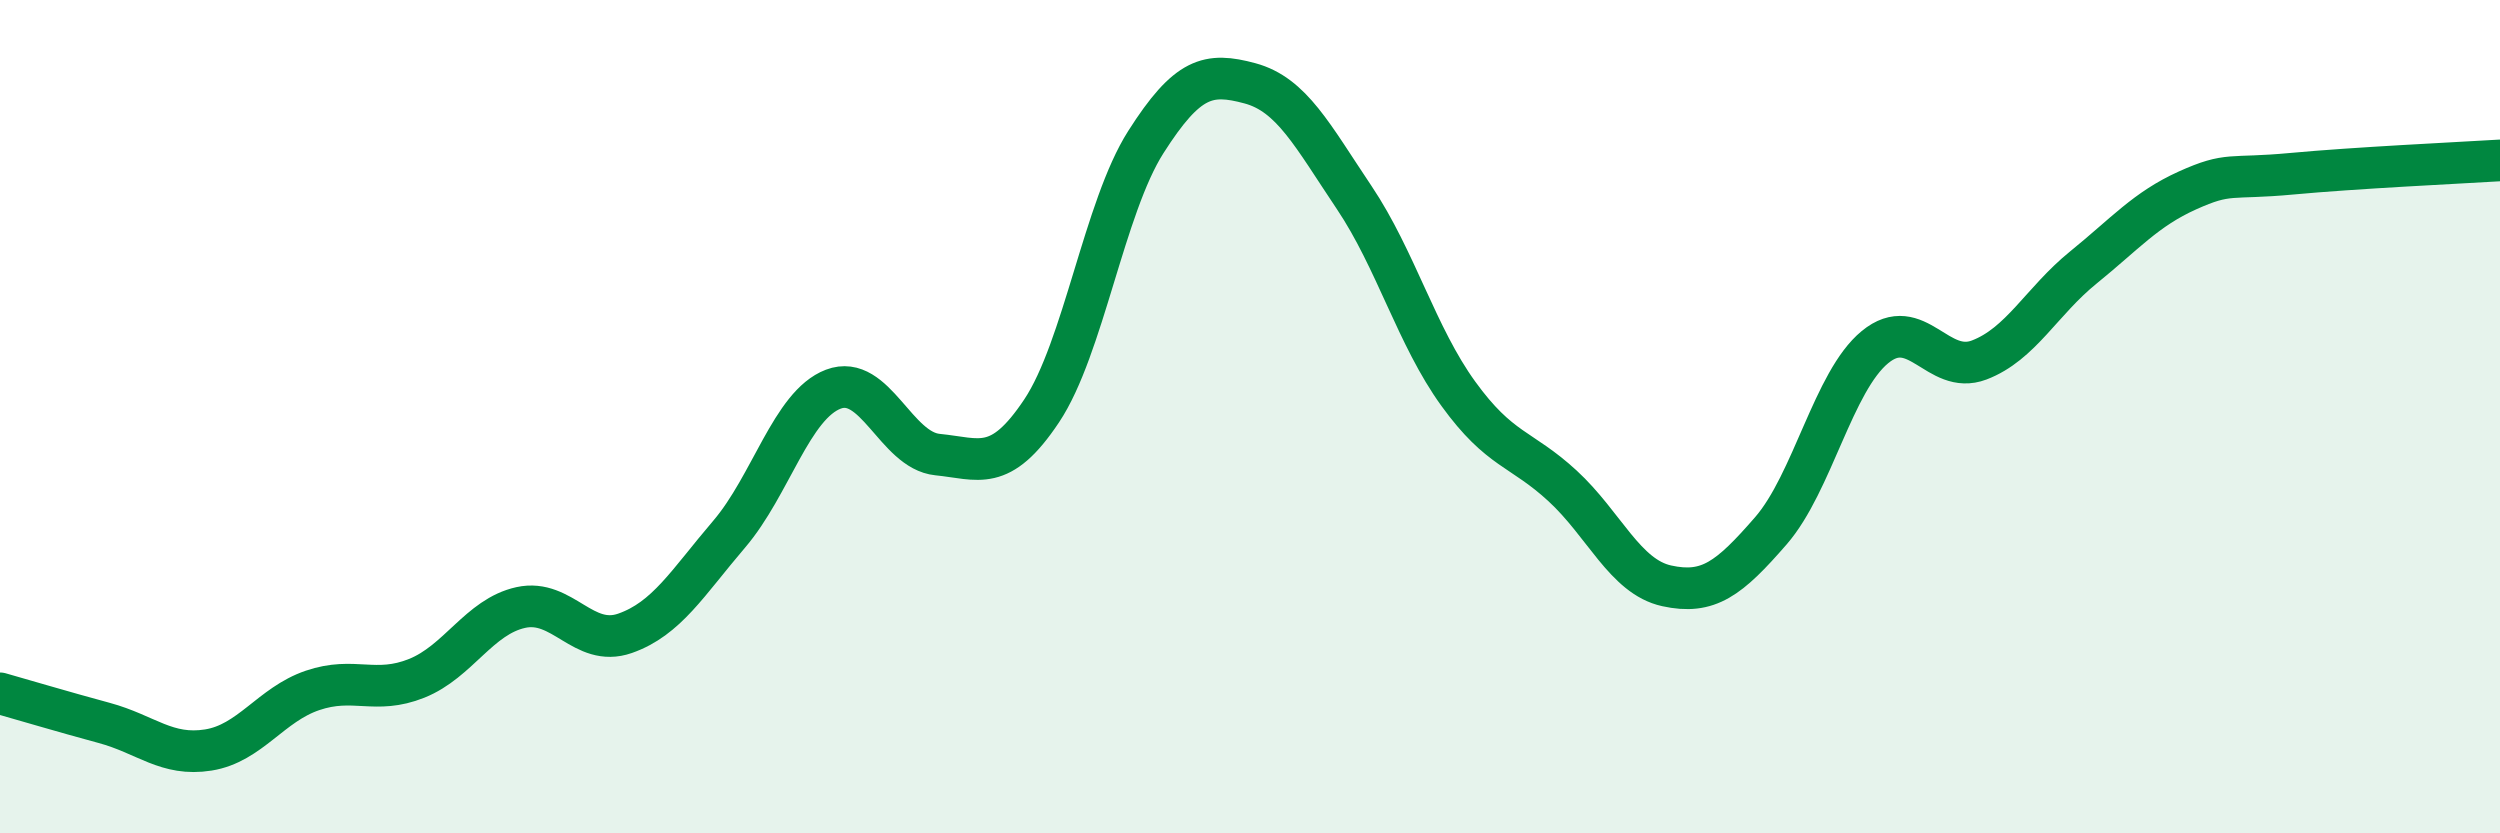
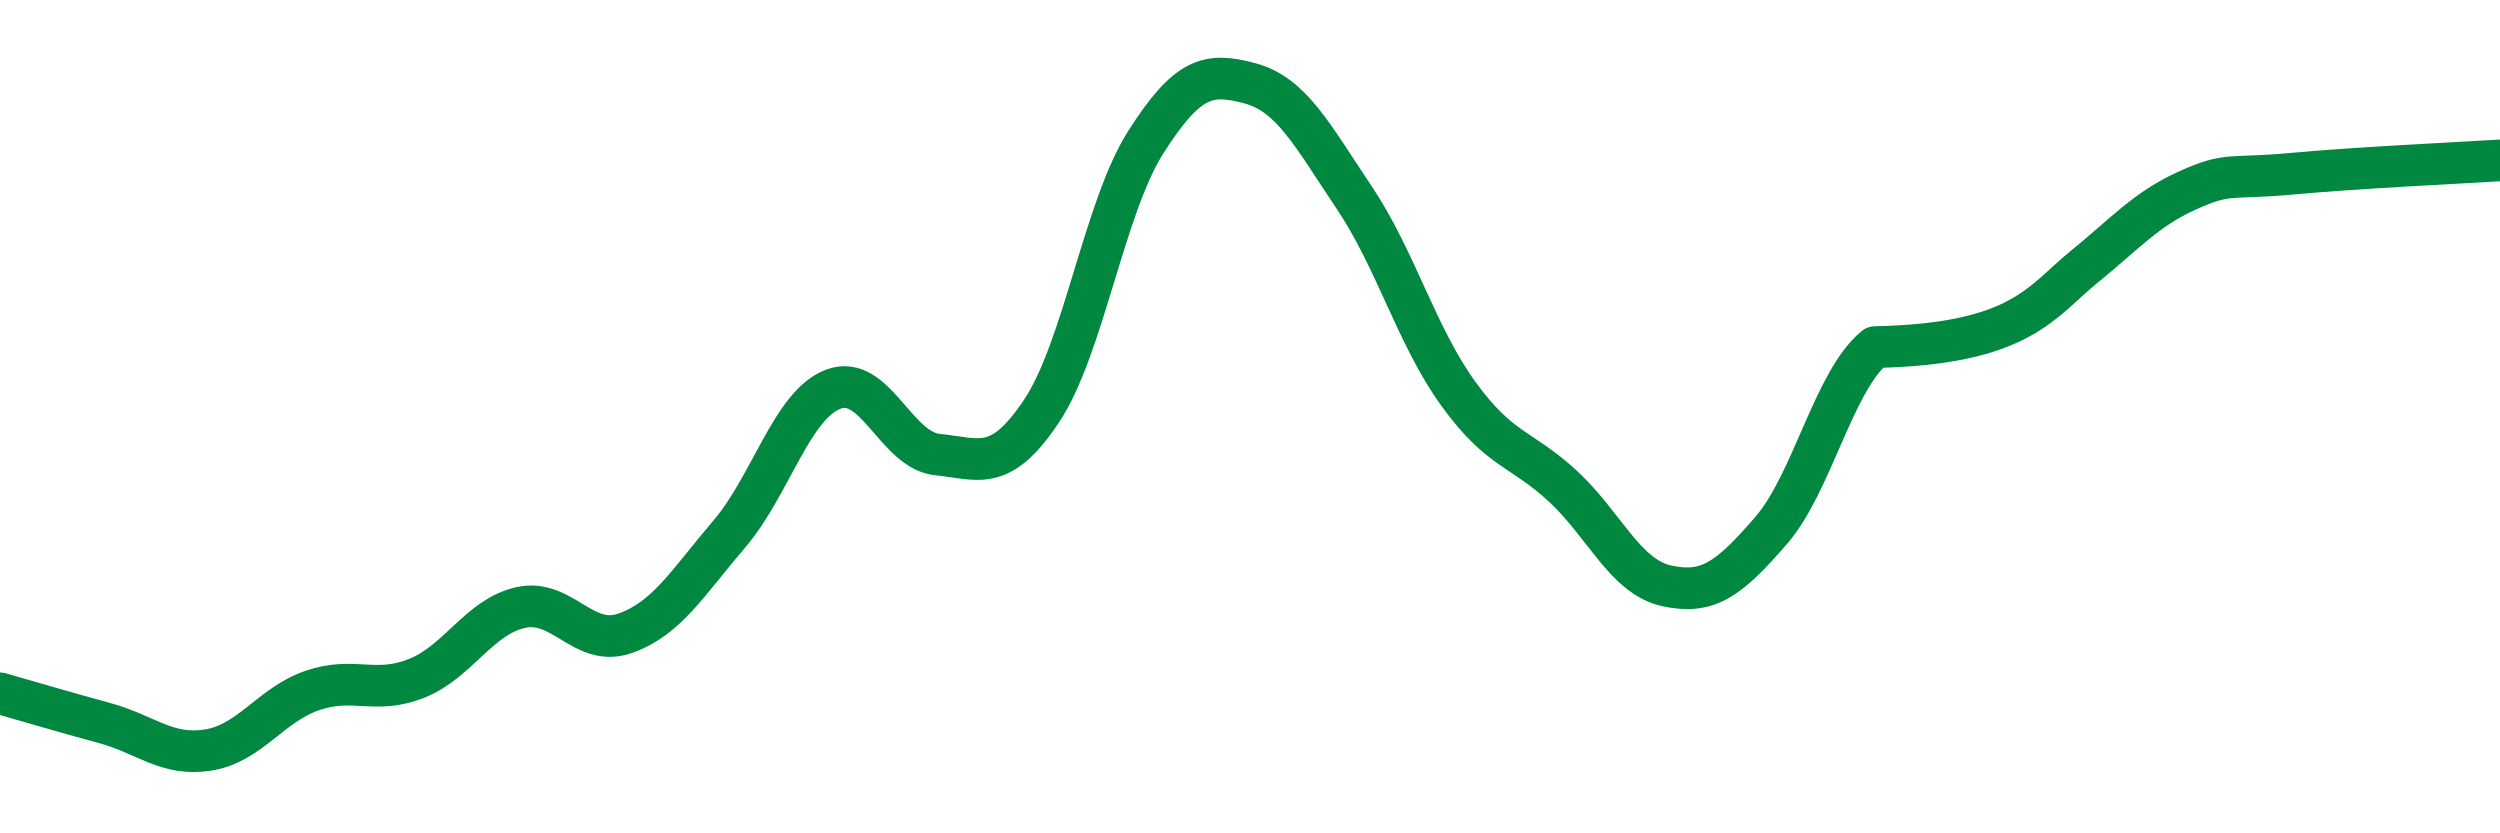
<svg xmlns="http://www.w3.org/2000/svg" width="60" height="20" viewBox="0 0 60 20">
-   <path d="M 0,16.64 C 0.5,16.78 1.5,17.08 2.5,17.35 C 3.5,17.62 4,18.16 5,18 C 6,17.84 6.5,16.91 7.5,16.57 C 8.5,16.23 9,16.68 10,16.28 C 11,15.88 11.5,14.8 12.5,14.58 C 13.5,14.36 14,15.55 15,15.2 C 16,14.85 16.5,13.99 17.5,12.82 C 18.5,11.65 19,9.72 20,9.34 C 21,8.96 21.5,10.81 22.5,10.91 C 23.5,11.01 24,11.36 25,9.86 C 26,8.36 26.5,4.98 27.5,3.41 C 28.5,1.84 29,1.73 30,2 C 31,2.27 31.5,3.25 32.5,4.74 C 33.5,6.23 34,8.07 35,9.45 C 36,10.83 36.5,10.74 37.5,11.66 C 38.5,12.58 39,13.84 40,14.06 C 41,14.28 41.5,13.89 42.5,12.74 C 43.5,11.59 44,9.15 45,8.33 C 46,7.51 46.5,9.02 47.5,8.64 C 48.5,8.26 49,7.23 50,6.42 C 51,5.61 51.5,5.02 52.5,4.57 C 53.5,4.12 53.5,4.31 55,4.17 C 56.5,4.03 59,3.91 60,3.85L60 20L0 20Z" fill="#008740" opacity="0.1" stroke-linecap="round" stroke-linejoin="round" />
-   <path d="M 0,16.64 C 0.5,16.78 1.5,17.08 2.5,17.35 C 3.5,17.62 4,18.16 5,18 C 6,17.84 6.5,16.91 7.5,16.57 C 8.5,16.23 9,16.68 10,16.28 C 11,15.88 11.5,14.8 12.5,14.58 C 13.5,14.36 14,15.55 15,15.2 C 16,14.85 16.5,13.99 17.5,12.82 C 18.5,11.65 19,9.72 20,9.34 C 21,8.96 21.5,10.81 22.5,10.91 C 23.5,11.01 24,11.36 25,9.86 C 26,8.36 26.5,4.98 27.5,3.41 C 28.5,1.84 29,1.73 30,2 C 31,2.27 31.5,3.25 32.5,4.74 C 33.5,6.23 34,8.07 35,9.45 C 36,10.83 36.5,10.74 37.5,11.66 C 38.5,12.58 39,13.84 40,14.06 C 41,14.28 41.5,13.89 42.5,12.74 C 43.5,11.59 44,9.15 45,8.33 C 46,7.51 46.5,9.02 47.5,8.64 C 48.5,8.26 49,7.23 50,6.42 C 51,5.61 51.5,5.02 52.5,4.57 C 53.5,4.12 53.5,4.31 55,4.17 C 56.5,4.03 59,3.91 60,3.85" stroke="#008740" stroke-width="1" fill="none" stroke-linecap="round" stroke-linejoin="round" />
+   <path d="M 0,16.64 C 0.5,16.78 1.5,17.08 2.5,17.35 C 3.5,17.62 4,18.16 5,18 C 6,17.84 6.5,16.91 7.5,16.57 C 8.5,16.23 9,16.68 10,16.28 C 11,15.88 11.5,14.8 12.5,14.58 C 13.5,14.36 14,15.55 15,15.2 C 16,14.85 16.5,13.99 17.5,12.82 C 18.5,11.65 19,9.72 20,9.34 C 21,8.96 21.5,10.81 22.5,10.91 C 23.5,11.01 24,11.36 25,9.86 C 26,8.36 26.5,4.98 27.5,3.41 C 28.5,1.84 29,1.73 30,2 C 31,2.27 31.5,3.25 32.5,4.74 C 33.5,6.23 34,8.07 35,9.45 C 36,10.83 36.5,10.74 37.5,11.66 C 38.5,12.58 39,13.84 40,14.06 C 41,14.28 41.5,13.89 42.5,12.74 C 43.5,11.59 44,9.15 45,8.33 C 48.5,8.26 49,7.23 50,6.42 C 51,5.61 51.5,5.02 52.5,4.57 C 53.5,4.12 53.5,4.31 55,4.17 C 56.5,4.03 59,3.91 60,3.85" stroke="#008740" stroke-width="1" fill="none" stroke-linecap="round" stroke-linejoin="round" />
</svg>